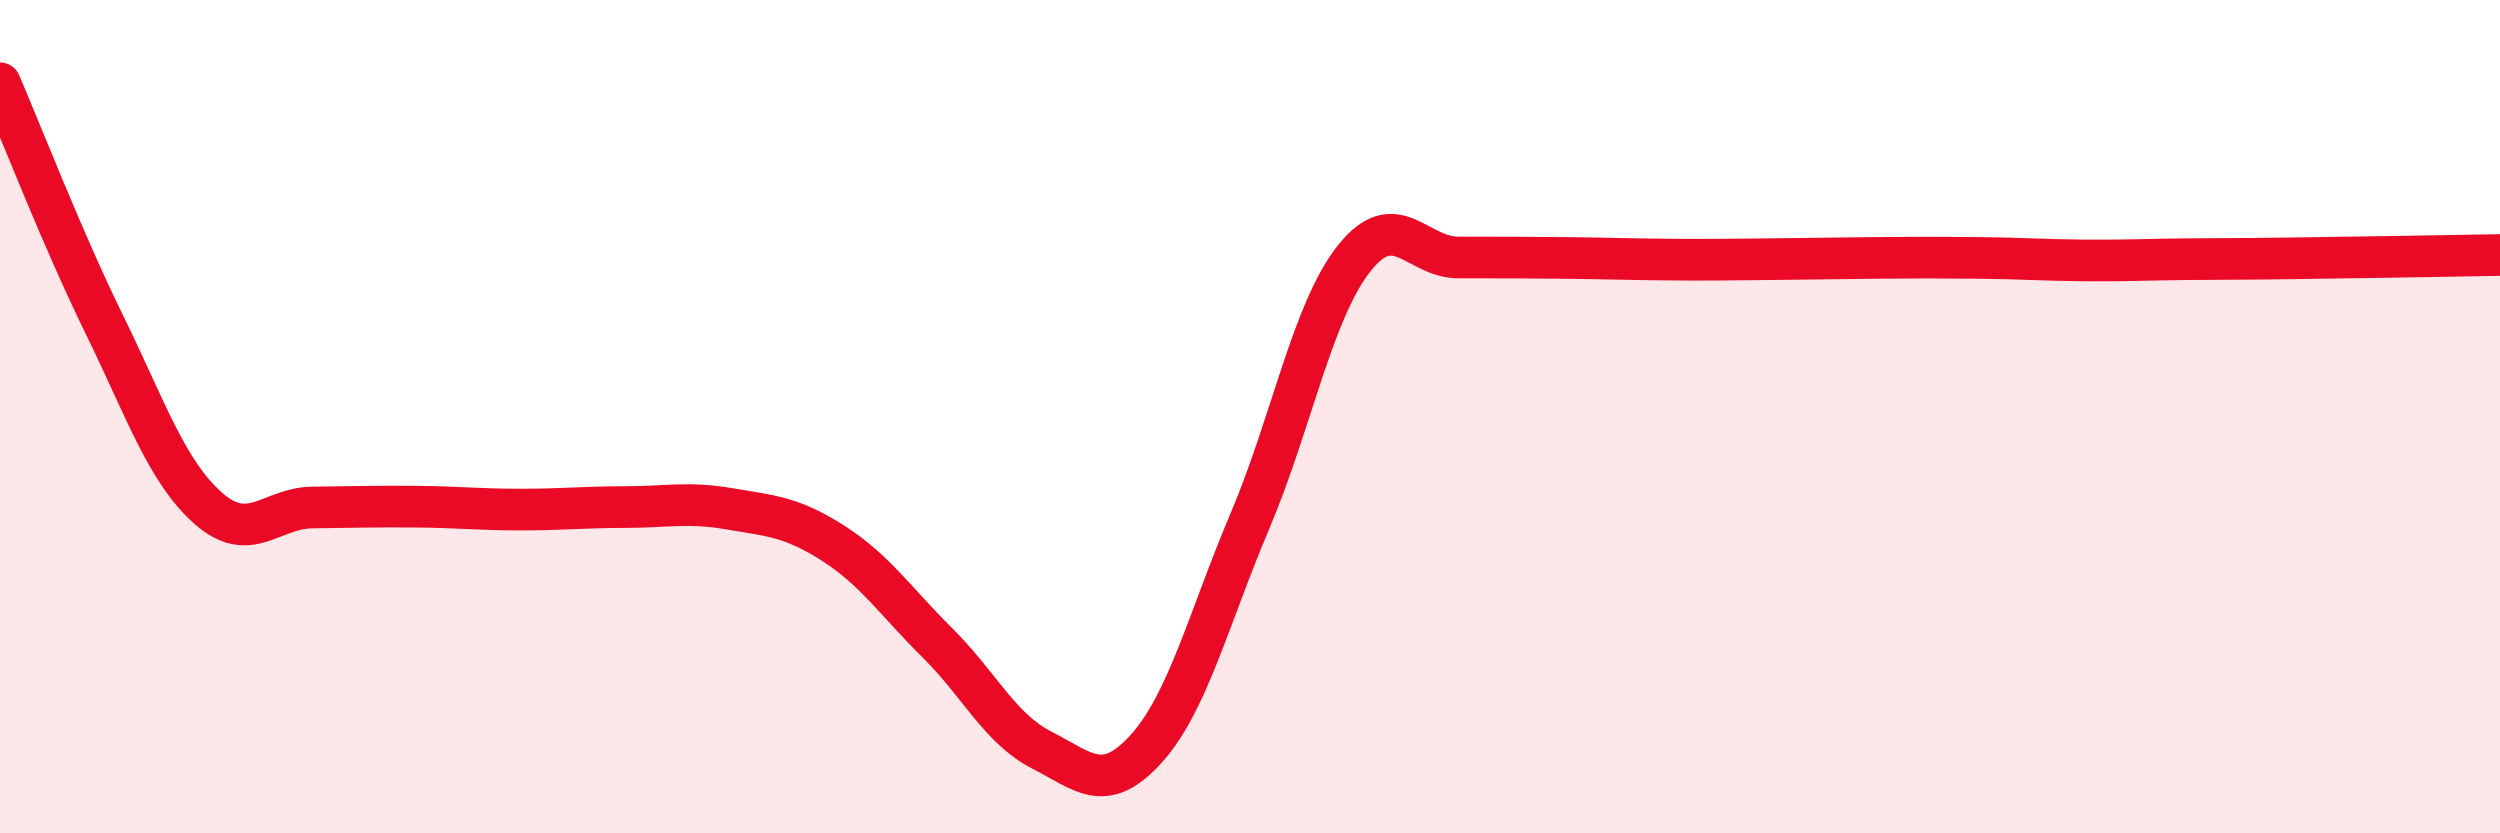
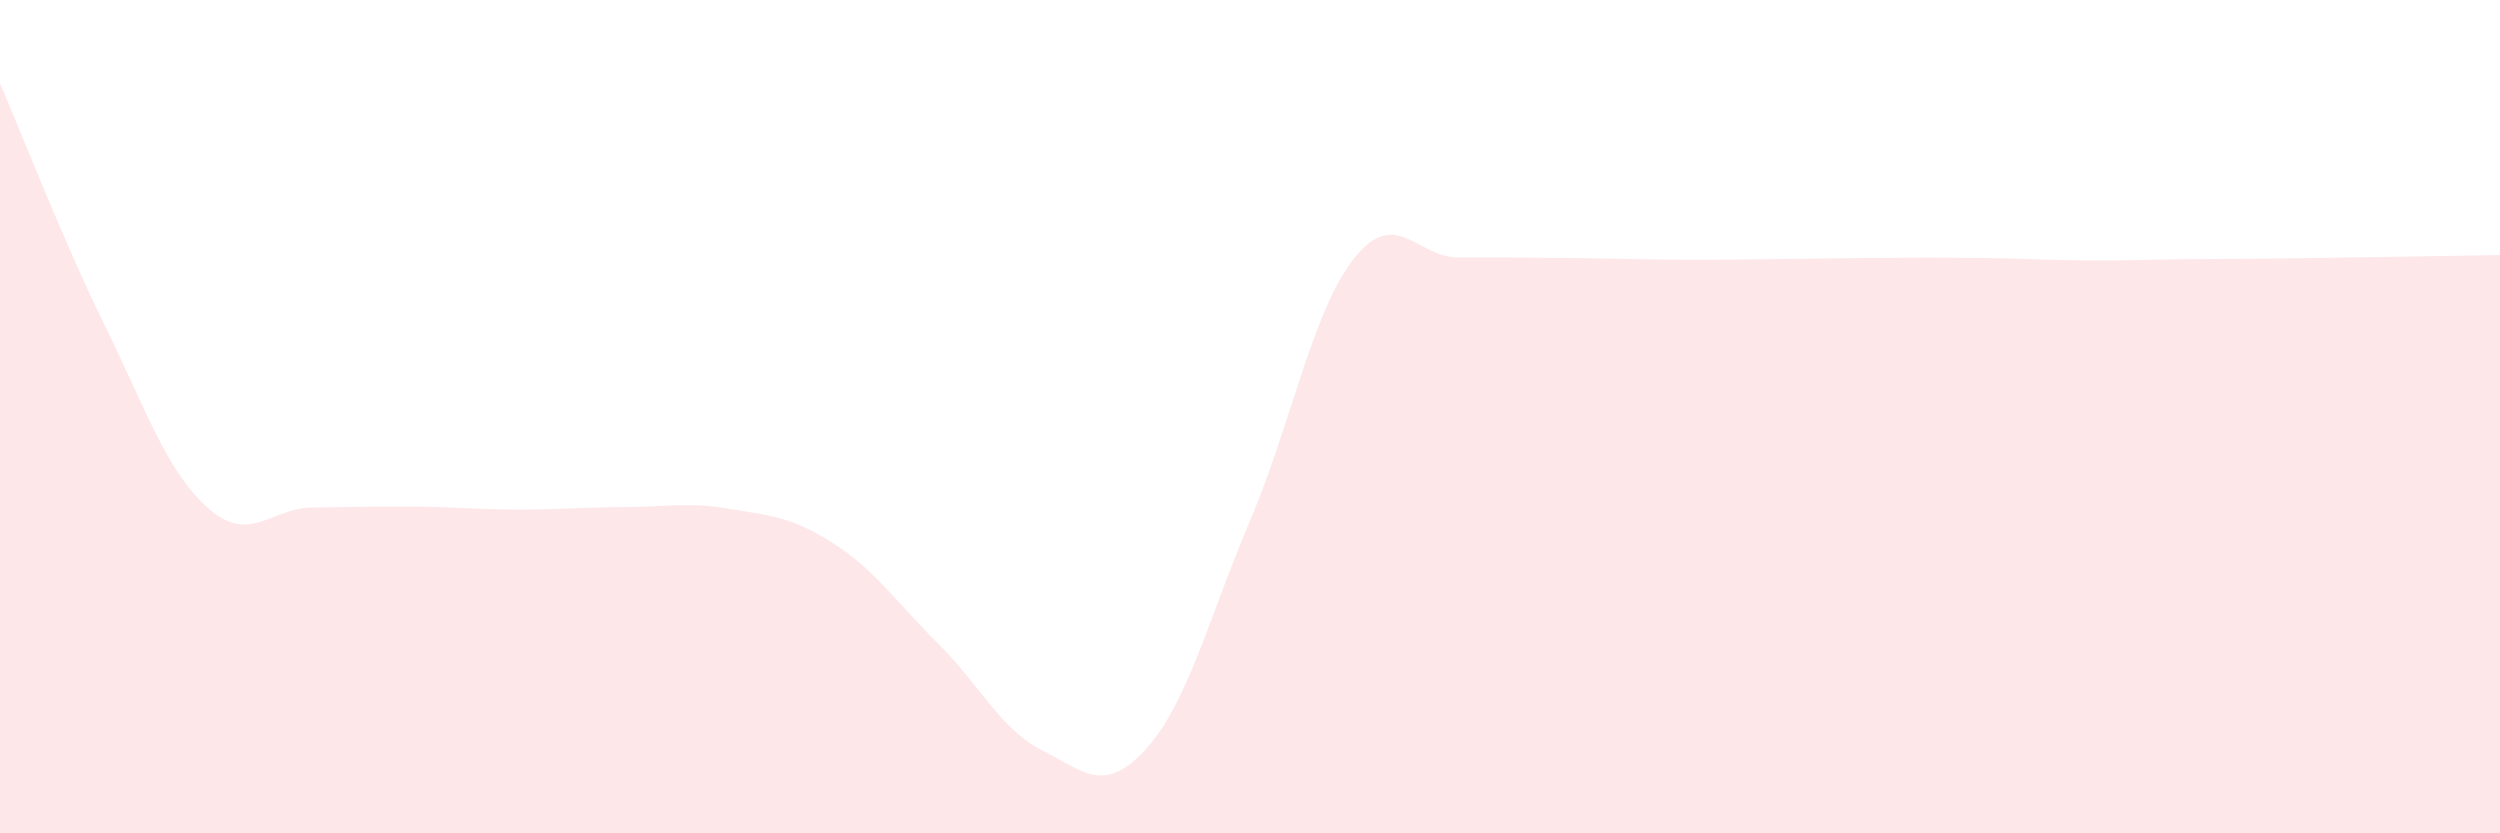
<svg xmlns="http://www.w3.org/2000/svg" width="60" height="20" viewBox="0 0 60 20">
  <path d="M 0,2 C 0.5,3.16 1.5,5.74 2.5,7.78 C 3.5,9.82 4,11.32 5,12.2 C 6,13.08 6.5,12.19 7.5,12.18 C 8.5,12.17 9,12.15 10,12.16 C 11,12.17 11.5,12.23 12.5,12.23 C 13.5,12.23 14,12.17 15,12.17 C 16,12.17 16.5,12.04 17.5,12.21 C 18.5,12.38 19,12.4 20,13.04 C 21,13.68 21.5,14.44 22.5,15.43 C 23.5,16.42 24,17.49 25,18 C 26,18.51 26.5,19.08 27.5,17.98 C 28.5,16.88 29,14.86 30,12.5 C 31,10.14 31.5,7.46 32.5,6.2 C 33.5,4.94 34,6.18 35,6.18 C 36,6.18 36.5,6.18 37.5,6.19 C 38.5,6.2 39,6.22 40,6.23 C 41,6.24 41.5,6.23 42.5,6.22 C 43.5,6.21 44,6.2 45,6.19 C 46,6.18 46.5,6.18 47.5,6.19 C 48.5,6.2 49,6.24 50,6.25 C 51,6.26 51.5,6.23 52.5,6.22 C 53.5,6.21 53.5,6.22 55,6.2 C 56.5,6.18 59,6.14 60,6.12L60 20L0 20Z" fill="#EB0A25" opacity="0.1" stroke-linecap="round" stroke-linejoin="round" />
-   <path d="M 0,2 C 0.5,3.16 1.5,5.74 2.5,7.78 C 3.5,9.82 4,11.32 5,12.2 C 6,13.08 6.5,12.19 7.5,12.18 C 8.5,12.17 9,12.15 10,12.16 C 11,12.17 11.5,12.23 12.5,12.23 C 13.5,12.23 14,12.17 15,12.17 C 16,12.17 16.5,12.04 17.5,12.21 C 18.5,12.38 19,12.4 20,13.04 C 21,13.68 21.5,14.44 22.5,15.43 C 23.5,16.42 24,17.49 25,18 C 26,18.51 26.5,19.08 27.5,17.98 C 28.5,16.88 29,14.86 30,12.5 C 31,10.14 31.5,7.46 32.5,6.2 C 33.5,4.94 34,6.18 35,6.18 C 36,6.18 36.5,6.18 37.5,6.19 C 38.5,6.2 39,6.22 40,6.23 C 41,6.24 41.5,6.23 42.5,6.22 C 43.5,6.21 44,6.2 45,6.19 C 46,6.18 46.5,6.18 47.5,6.19 C 48.5,6.2 49,6.24 50,6.25 C 51,6.26 51.5,6.23 52.5,6.22 C 53.5,6.21 53.5,6.22 55,6.2 C 56.5,6.18 59,6.14 60,6.12" stroke="#EB0A25" stroke-width="1" fill="none" stroke-linecap="round" stroke-linejoin="round" />
</svg>